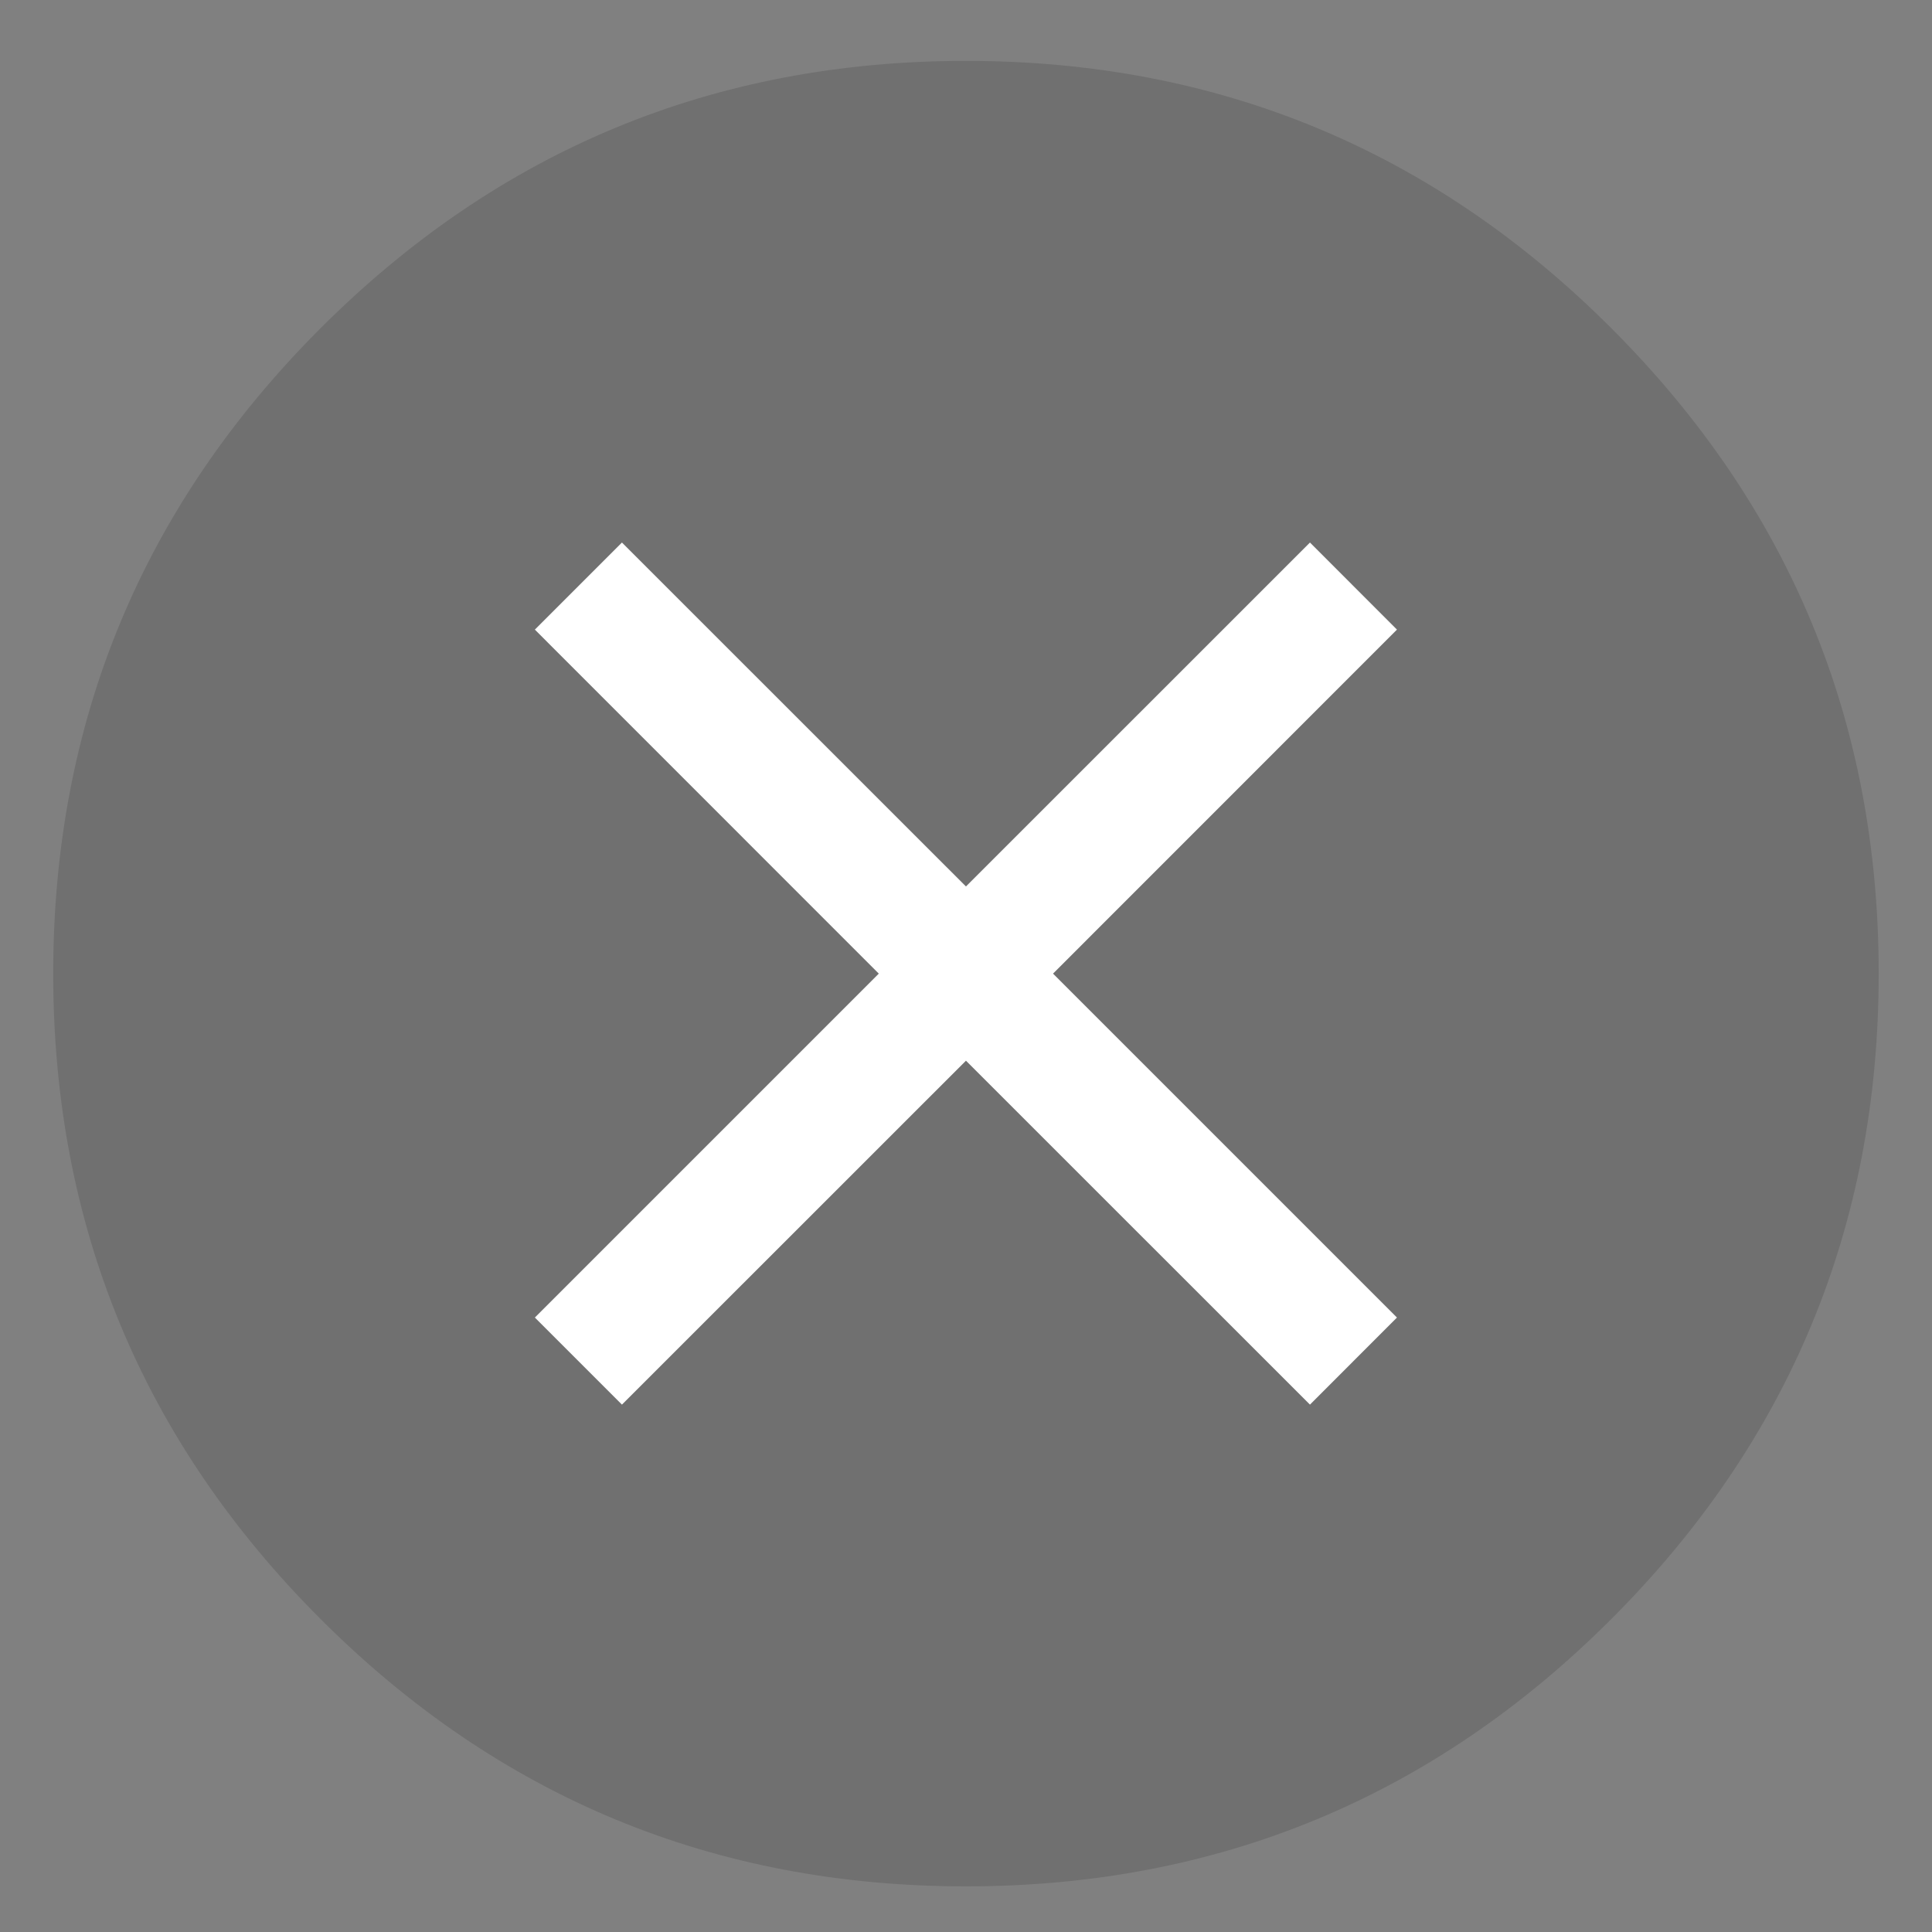
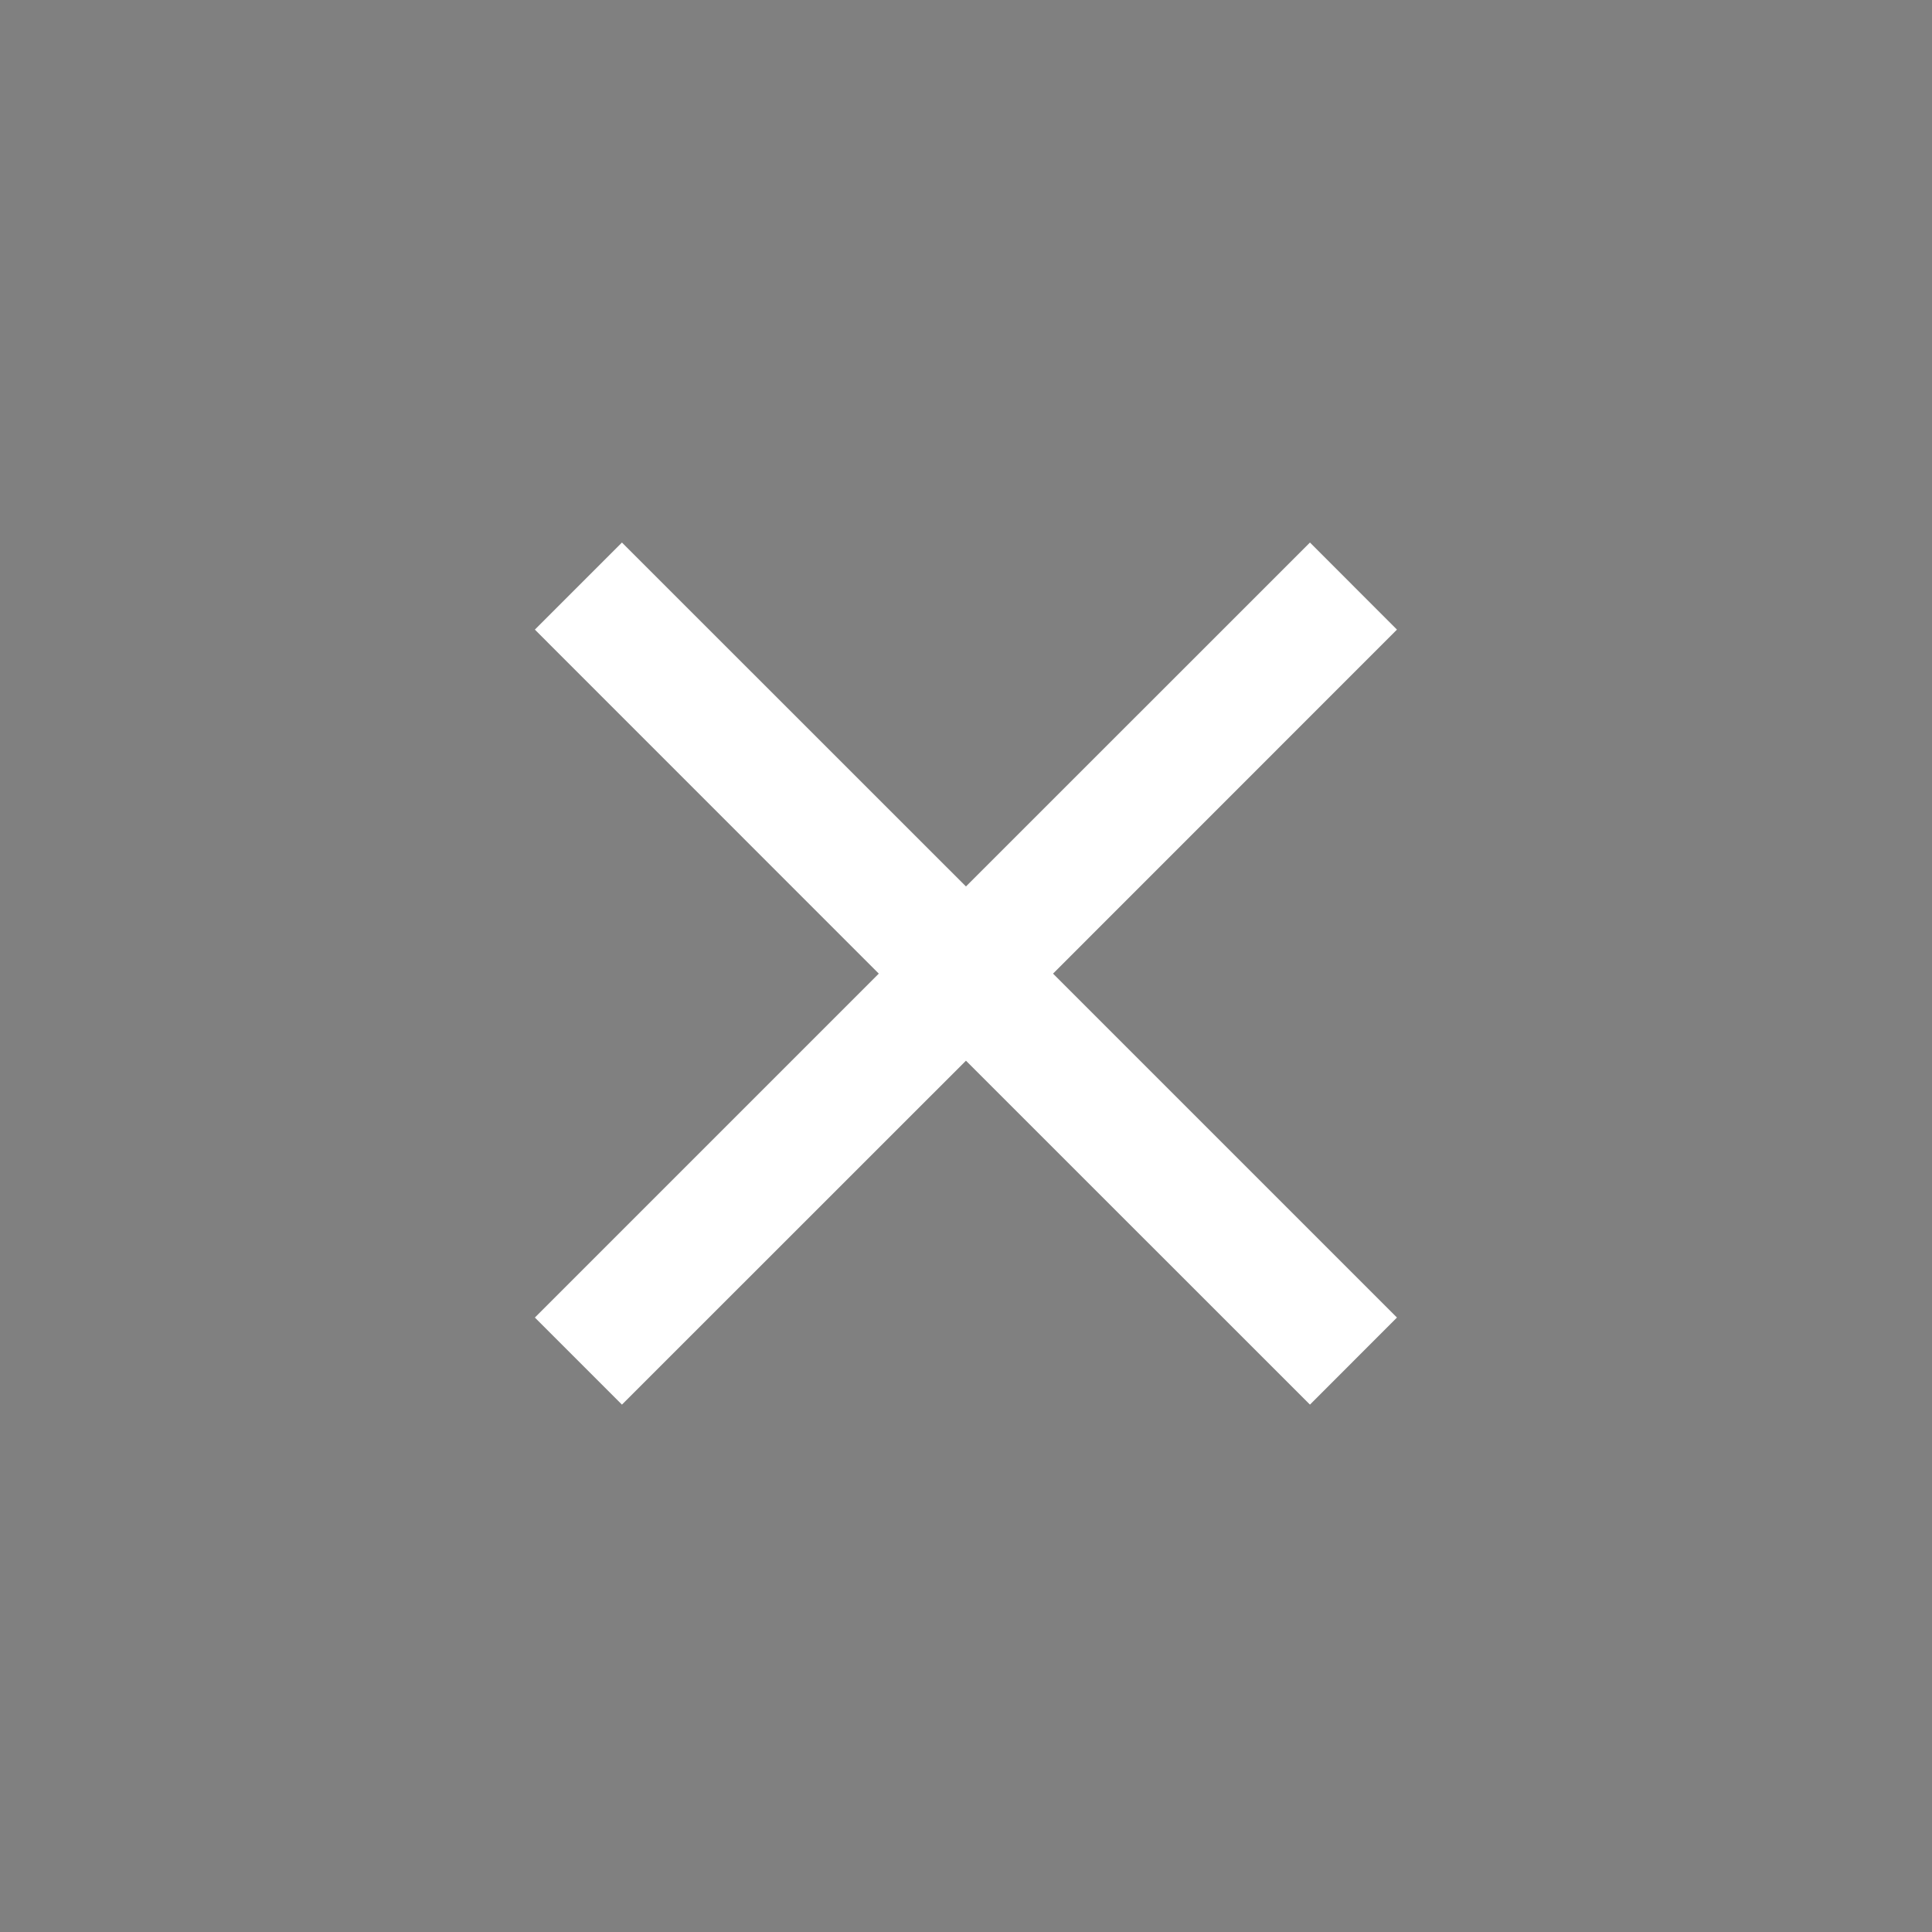
<svg xmlns="http://www.w3.org/2000/svg" xmlns:xlink="http://www.w3.org/1999/xlink" version="1.1" id="Layer_1" x="0px" y="0px" width="21.167px" height="21.167px" viewBox="0 0 21.167 21.167" enable-background="new 0 0 21.167 21.167" xml:space="preserve">
  <rect x="0" y="0" width="21.167" height="21.167" fill="#808080" stroke="none" />
  <g opacity="0.122" enable-background="new    ">
    <g>
      <defs>
        <rect id="SVGID_1_" x="0.583" y="0.667" width="20" height="20" />
      </defs>
      <clipPath id="SVGID_2_">
        <use xlink:href="#SVGID_1_" overflow="visible" />
      </clipPath>
      <g clip-path="url(#SVGID_2_)">
        <defs>
-           <rect id="SVGID_3_" x="0.583" y="0.667" width="20" height="20" />
-         </defs>
+           </defs>
        <clipPath id="SVGID_4_">
          <use xlink:href="#SVGID_3_" overflow="visible" />
        </clipPath>
-         <path clip-path="url(#SVGID_4_)" d="M20.583,10.667c0,2.762-0.977,5.118-2.929,7.071c-1.952,1.952-4.31,2.929-7.071,2.929     c-2.761,0-5.119-0.977-7.071-2.929c-1.953-1.953-2.929-4.31-2.929-7.071s0.976-5.118,2.929-7.071     c1.953-1.952,4.31-2.929,7.071-2.929c2.762,0,5.119,0.977,7.071,2.929C19.606,5.548,20.583,7.905,20.583,10.667z" />
      </g>
    </g>
  </g>
  <polygon fill-rule="evenodd" clip-rule="evenodd" fill="#FFFFFF" points="10.583,9.712 6.814,5.944 5.86,6.898 9.628,10.667   5.86,14.435 6.814,15.389 10.583,11.621 14.352,15.389 15.305,14.435 11.537,10.667 15.305,6.898 14.352,5.944 " />
</svg>